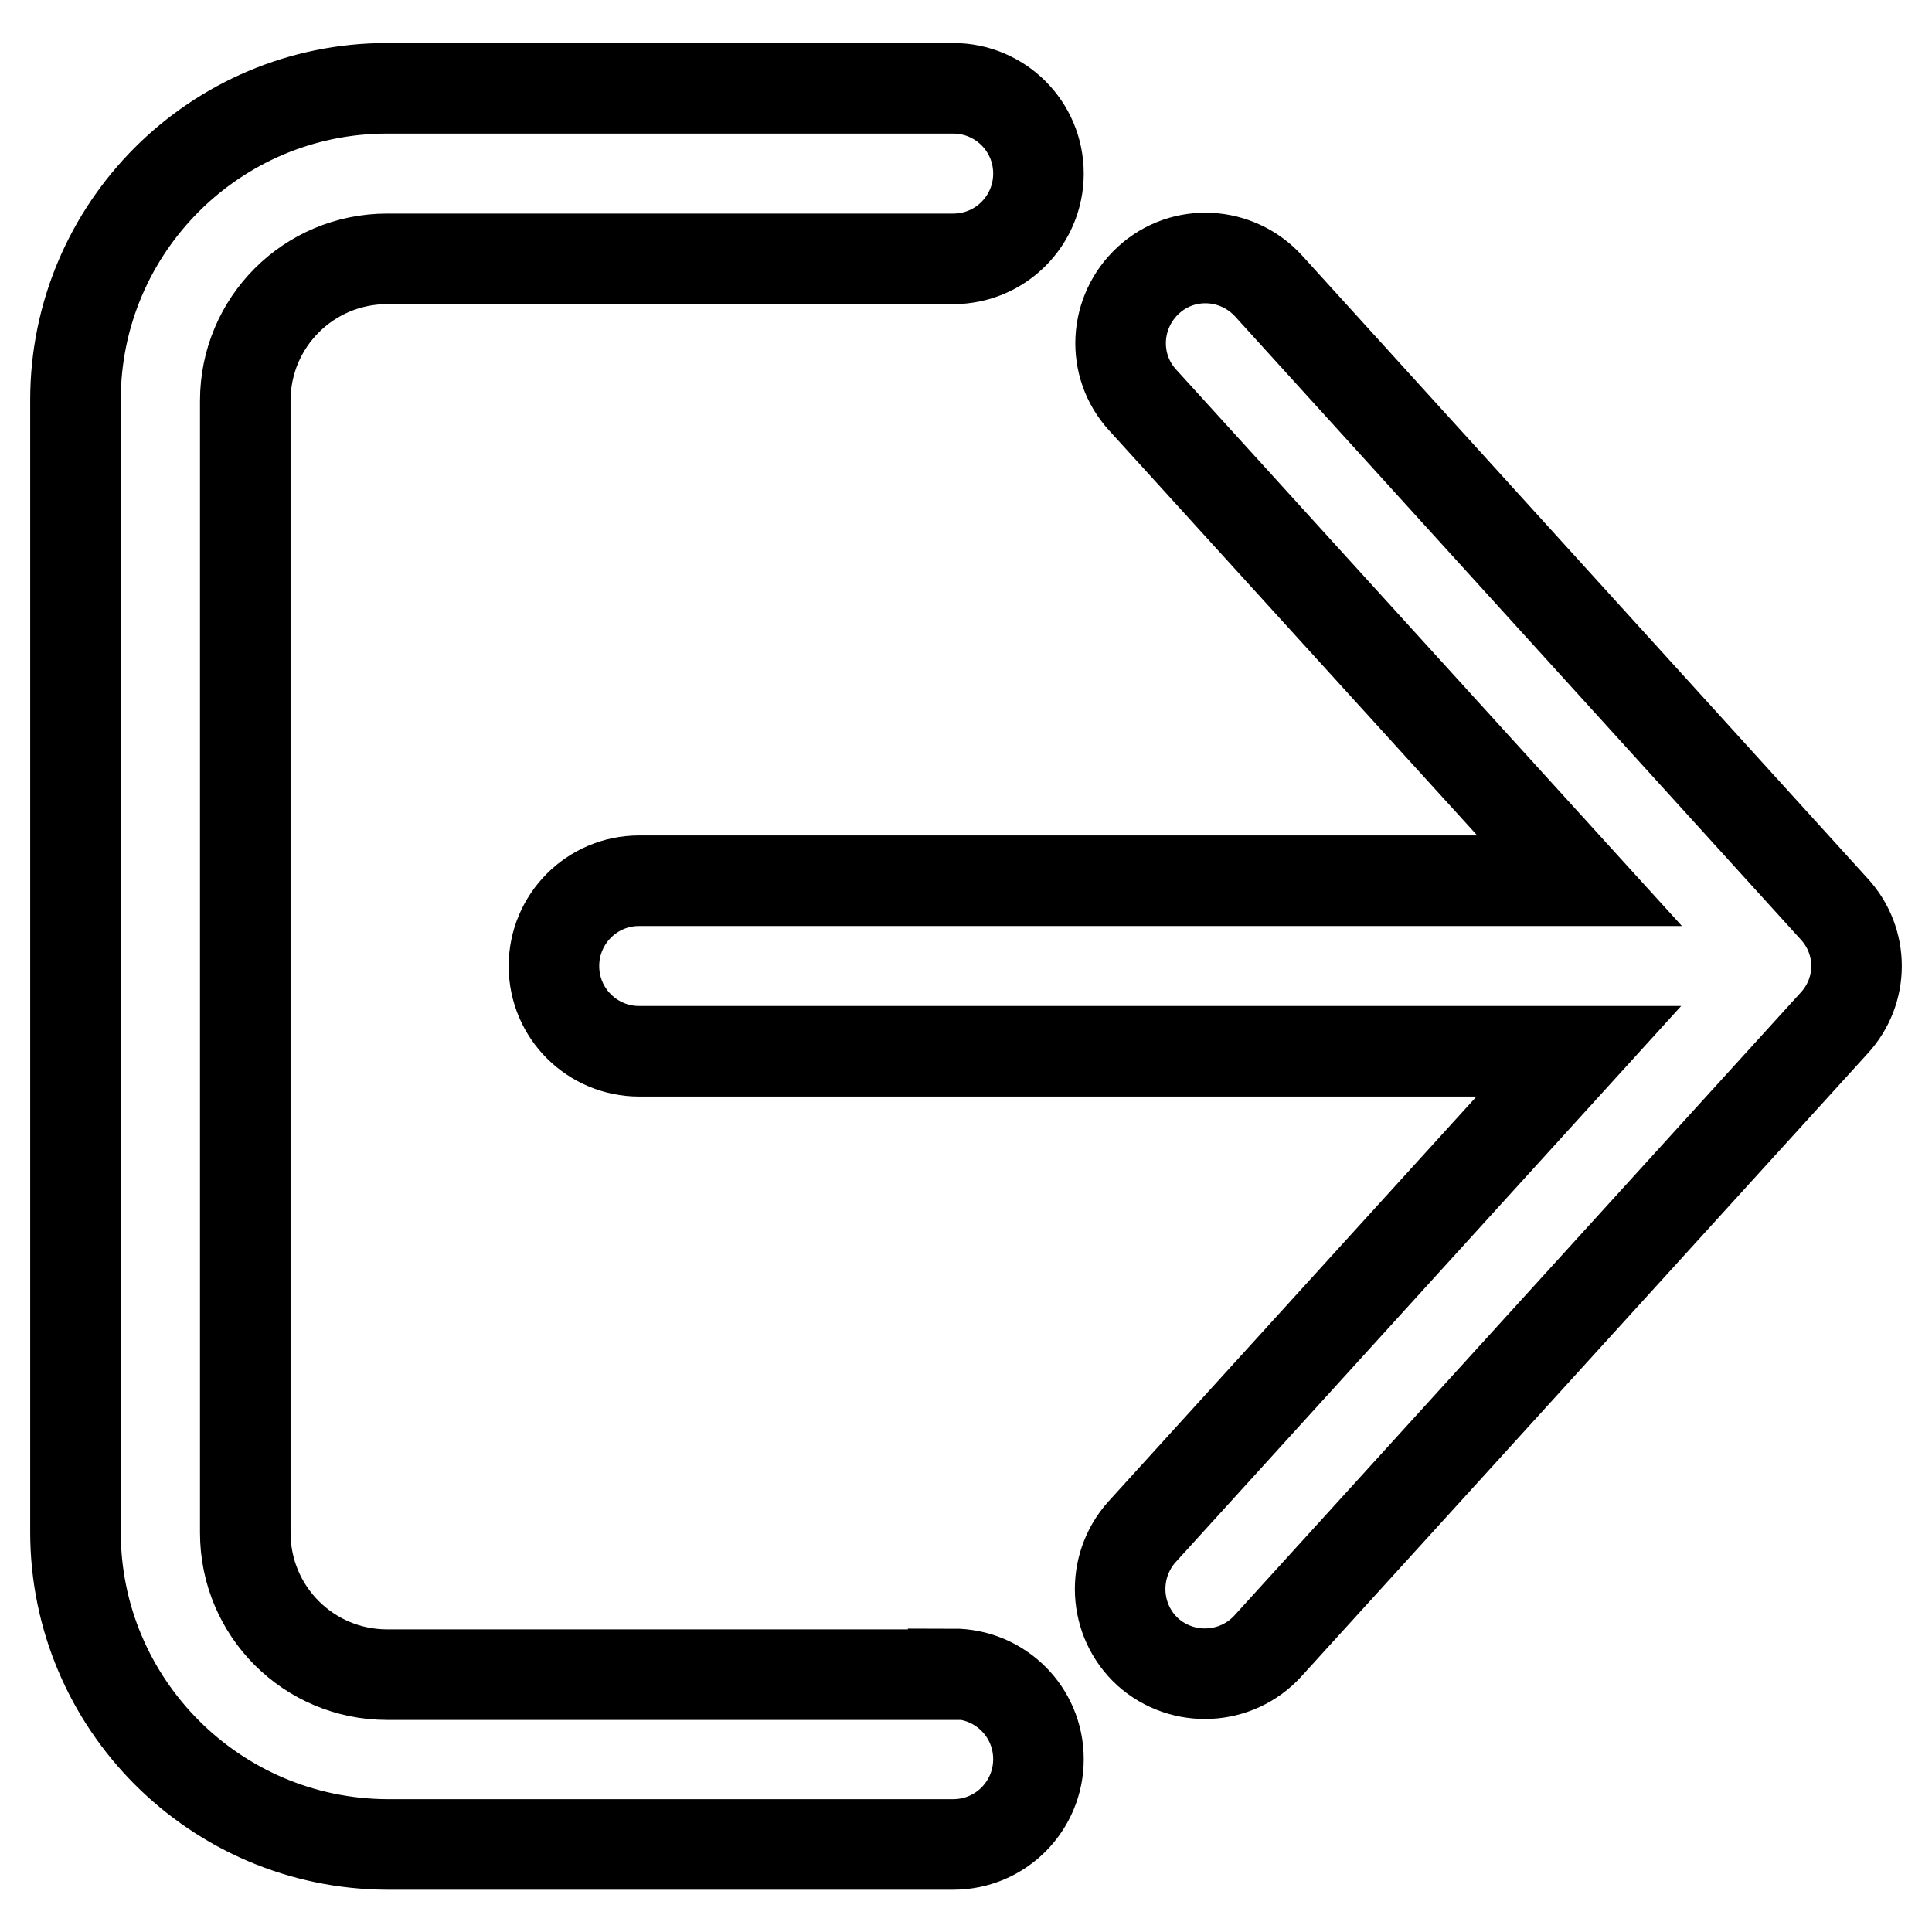
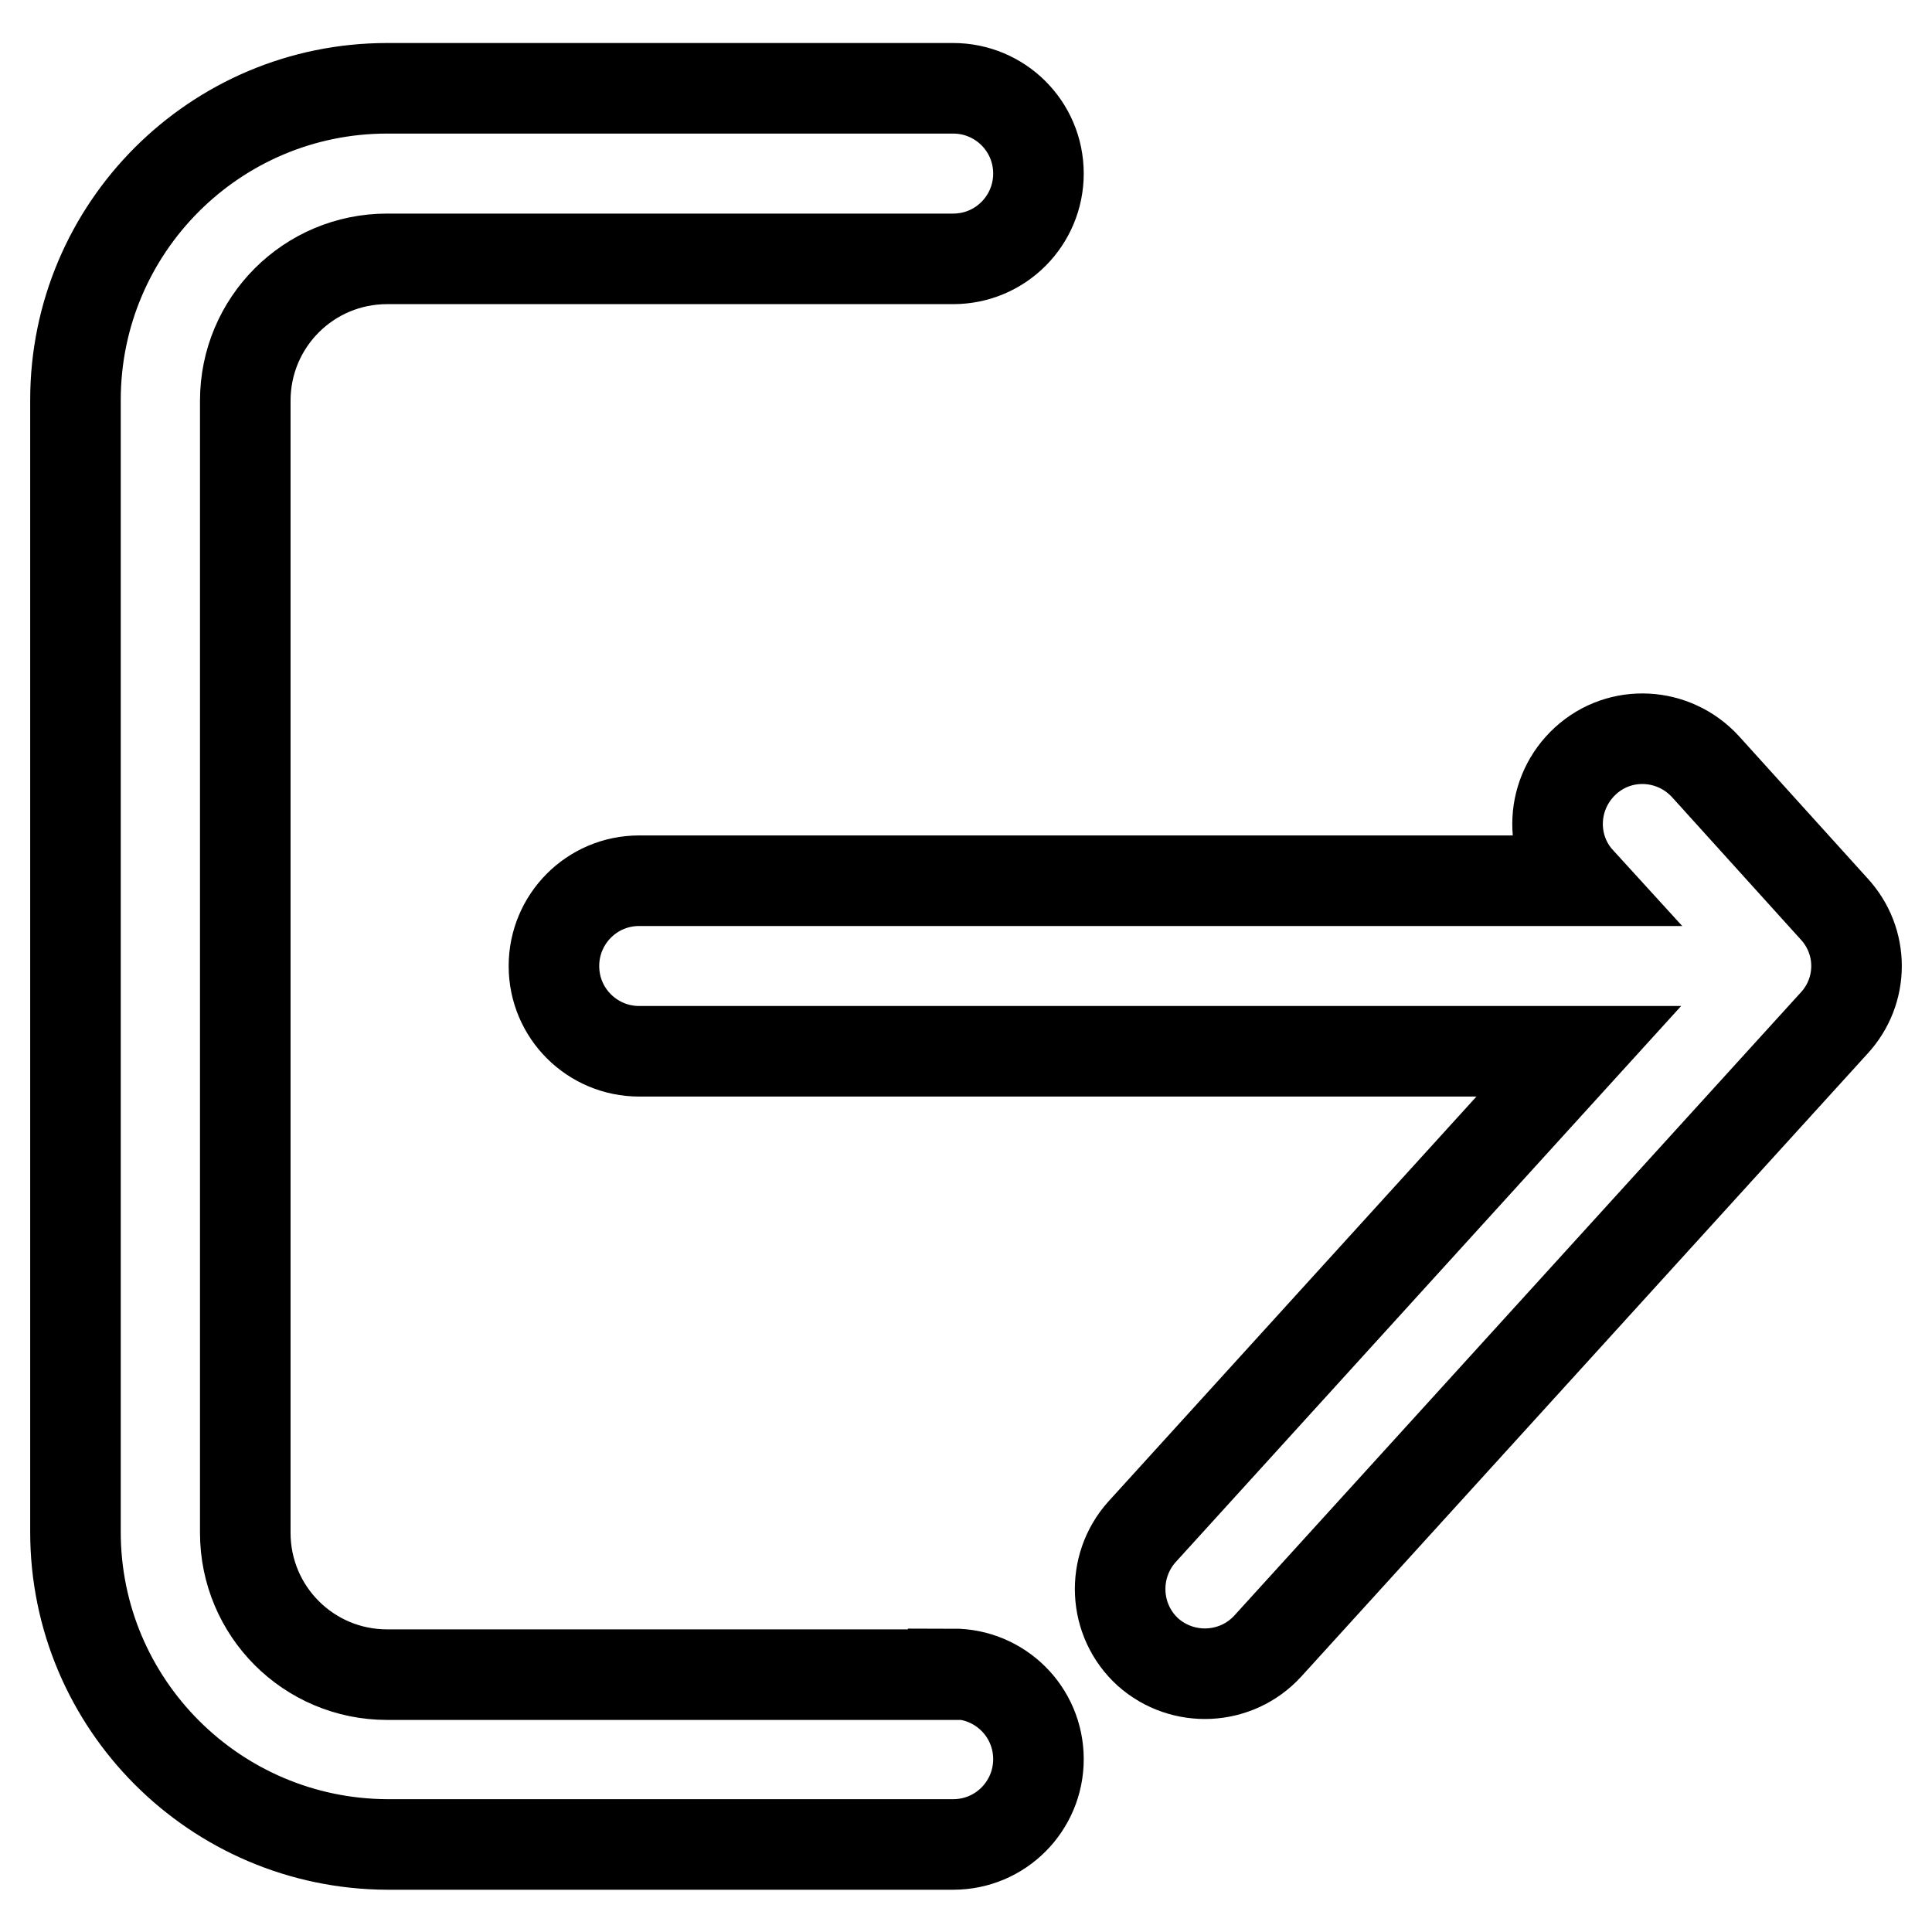
<svg xmlns="http://www.w3.org/2000/svg" version="1.1" x="0px" y="0px" viewBox="0 0 256 256" enable-background="new 0 0 256 256" xml:space="preserve">
  <g>
-     <path stroke-width="12" fill-opacity="0" stroke="#000000" d="M243,120.4c4,4.3,4,10.9,0,15.2l-75,82.5c-4.2,4.6-11.3,4.9-15.9,0.8c-4.6-4.2-4.9-11.3-0.8-15.9l57.9-63.7 H84.7c-6.2,0-11.3-5-11.3-11.3c0-6.2,5-11.3,11.3-11.3h124.6l-57.9-63.7c-4.2-4.6-3.8-11.7,0.8-15.9c4.6-4.2,11.7-3.8,15.9,0.8l0,0 L243,120.4z M126.3,221.8c6.2,0,11.3,5,11.3,11.3c0,6.2-5,11.3-11.3,11.3h-75C28.5,244.3,10,225.8,10,203V53 c0-22.8,18.5-41.3,41.3-41.3l0,0h75c6.2,0,11.3,5,11.3,11.3c0,6.2-5,11.3-11.3,11.3h-75c-10.4,0-18.8,8.4-18.8,18.8v150 c0,10.4,8.4,18.8,18.8,18.8H126.3L126.3,221.8z" />
+     <path stroke-width="12" fill-opacity="0" stroke="#000000" d="M243,120.4c4,4.3,4,10.9,0,15.2l-75,82.5c-4.2,4.6-11.3,4.9-15.9,0.8c-4.6-4.2-4.9-11.3-0.8-15.9l57.9-63.7 H84.7c-6.2,0-11.3-5-11.3-11.3c0-6.2,5-11.3,11.3-11.3h124.6c-4.2-4.6-3.8-11.7,0.8-15.9c4.6-4.2,11.7-3.8,15.9,0.8l0,0 L243,120.4z M126.3,221.8c6.2,0,11.3,5,11.3,11.3c0,6.2-5,11.3-11.3,11.3h-75C28.5,244.3,10,225.8,10,203V53 c0-22.8,18.5-41.3,41.3-41.3l0,0h75c6.2,0,11.3,5,11.3,11.3c0,6.2-5,11.3-11.3,11.3h-75c-10.4,0-18.8,8.4-18.8,18.8v150 c0,10.4,8.4,18.8,18.8,18.8H126.3L126.3,221.8z" />
  </g>
</svg>